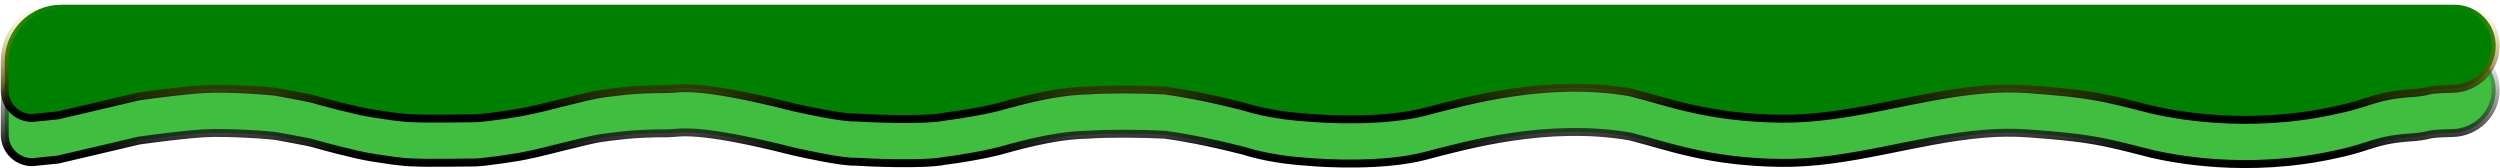
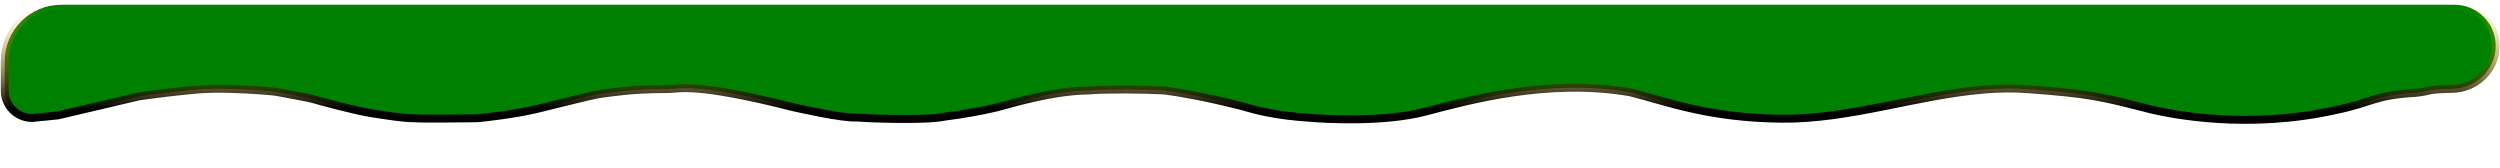
<svg xmlns="http://www.w3.org/2000/svg" width="1574" height="106" viewBox="0 0 1574 106" fill="none">
-   <path d="M36.488 100.483L20.421 102.102C10.832 102.211 3 94.467 3 84.877V66.364C3 46.74 18.908 30.832 38.532 30.832H1545.39C1559.7 30.832 1571.29 42.427 1571.29 56.731C1571.29 71.472 1559 83.4 1544.26 83.753L1543.47 83.772C1525.9 84.215 1532.25 85.101 1520.65 86.305C1494.93 87.796 1493.45 92.359 1471.48 96.951C1414.49 109.905 1366.27 99.428 1355.14 96.951C1322.6 88.569 1315.67 86.855 1277.05 83.997C1267.61 83.3 1258.39 83.459 1249.59 84.176C1206.4 87.7 1164.53 103.113 1121.2 102.569C1075.99 102.001 1051.1 92.275 1026.34 85.924C974.805 77.046 924.344 91.039 897.503 98.102C870.663 105.165 832.245 102.688 824.224 101.96C803.236 100.626 790.001 97.108 782.649 94.803C758.586 88.738 743.512 86.196 733.386 84.806C720.741 84.084 696.225 83.857 685.065 84.806C662.047 85.123 636.413 93.192 627.694 95.408C618.975 97.623 604.12 100.129 594.909 101.256C581.869 103.979 545.334 102.289 539.021 101.819C529.809 102.195 504.626 96.452 500.1 95.479C437.1 79.486 427.81 83.899 420.925 83.899C396.894 83.899 386.363 85.982 378.938 86.839C371.513 87.697 339.247 96.517 332.704 97.568C327.094 98.997 304.154 102.299 299.078 102.299C294.001 102.299 267.882 102.783 261.202 102.299C253.551 102.299 244.093 100.658 234.077 99.144C224.062 97.629 201.25 91.444 197.494 90.308C193.739 89.172 177.331 86.408 174.434 85.774C171.537 85.139 143.253 82.986 127.899 83.958C115.615 84.736 95.881 87.306 87.55 88.494L36.488 100.483Z" fill="#3FBE3F" stroke="url(#paint0_linear_243_244)" stroke-width="5" />
  <path d="M36.488 72.65L20.421 74.27C10.832 74.378 3 66.635 3 57.044V38.532C3 18.908 18.908 3 38.532 3H1545.39C1559.7 3 1571.29 14.595 1571.29 28.898C1571.29 43.64 1559 55.567 1544.26 55.92L1543.47 55.94C1525.9 56.383 1532.25 57.269 1520.65 58.473C1494.93 59.963 1493.45 64.527 1471.48 69.119C1414.49 82.073 1366.27 71.595 1355.14 69.119C1322.6 60.737 1315.67 59.023 1277.05 56.165C1267.61 55.468 1258.39 55.626 1249.59 56.344C1206.4 59.868 1164.53 75.281 1121.2 74.736C1075.99 74.169 1051.1 64.443 1026.34 58.092C974.805 49.214 924.344 63.206 897.503 70.27C870.663 77.333 832.245 74.856 824.224 74.128C803.236 72.793 790.001 69.275 782.649 66.971C758.586 60.905 743.512 58.364 733.386 56.974C720.741 56.252 696.225 56.025 685.065 56.974C662.047 57.29 636.413 65.36 627.694 67.576C618.975 69.791 604.12 72.296 594.909 73.423C581.869 76.147 545.334 74.456 539.021 73.987C529.809 74.362 504.626 68.62 500.1 67.647C437.1 51.653 427.81 56.067 420.925 56.067C396.894 56.067 386.363 58.149 378.938 59.007C371.513 59.864 339.247 68.685 332.704 69.736C327.094 71.165 304.154 74.467 299.078 74.467C294.001 74.467 267.882 74.951 261.202 74.467C253.551 74.467 244.093 72.826 234.077 71.311C224.062 69.797 201.25 63.612 197.494 62.476C193.739 61.34 177.331 58.576 174.434 57.941C171.537 57.307 143.253 55.154 127.899 56.126C115.615 56.903 95.881 59.474 87.55 60.662L36.488 72.65Z" fill="#008000" stroke="url(#paint1_linear_243_244)" stroke-width="5" />
  <defs>
    <linearGradient id="paint0_linear_243_244" x1="787.146" y1="96.353" x2="787.146" y2="30.832" gradientUnits="userSpaceOnUse">
      <stop />
      <stop offset="1" stop-color="#666666" stop-opacity="0" />
    </linearGradient>
    <linearGradient id="paint1_linear_243_244" x1="787.146" y1="68.52" x2="787.146" y2="3" gradientUnits="userSpaceOnUse">
      <stop />
      <stop offset="1" stop-color="#FFCA0D" stop-opacity="0" />
    </linearGradient>
  </defs>
</svg>